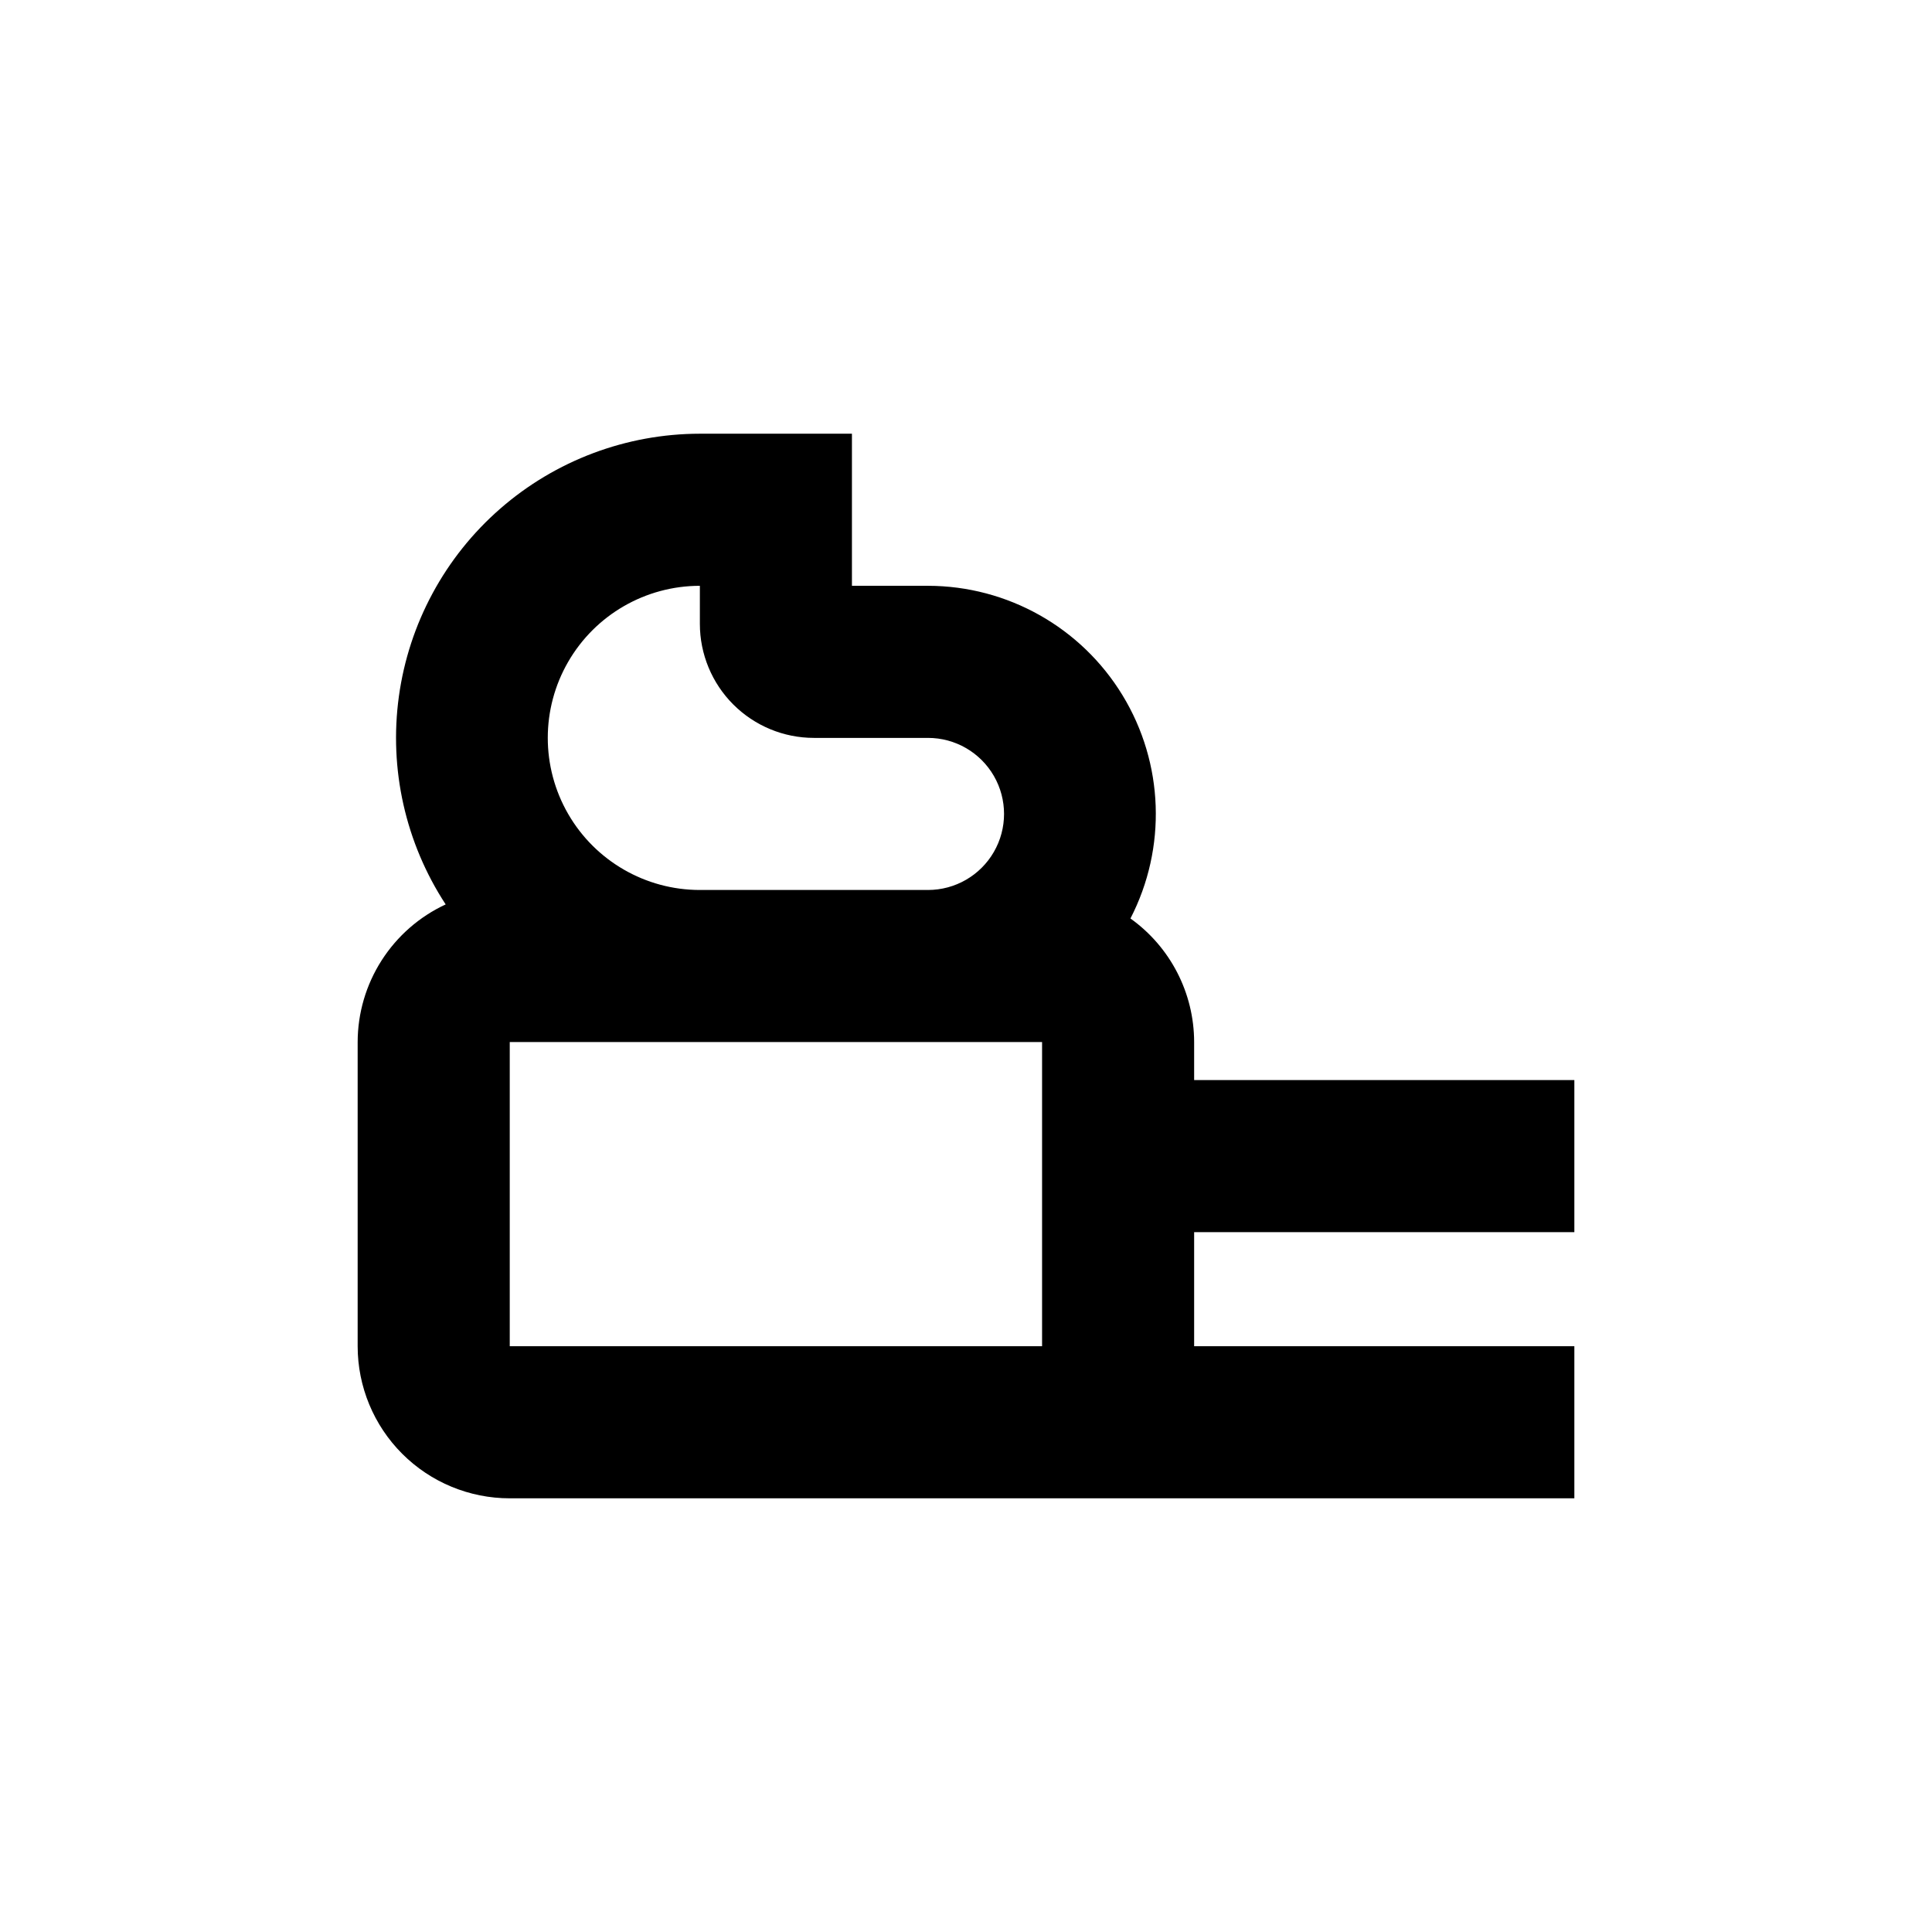
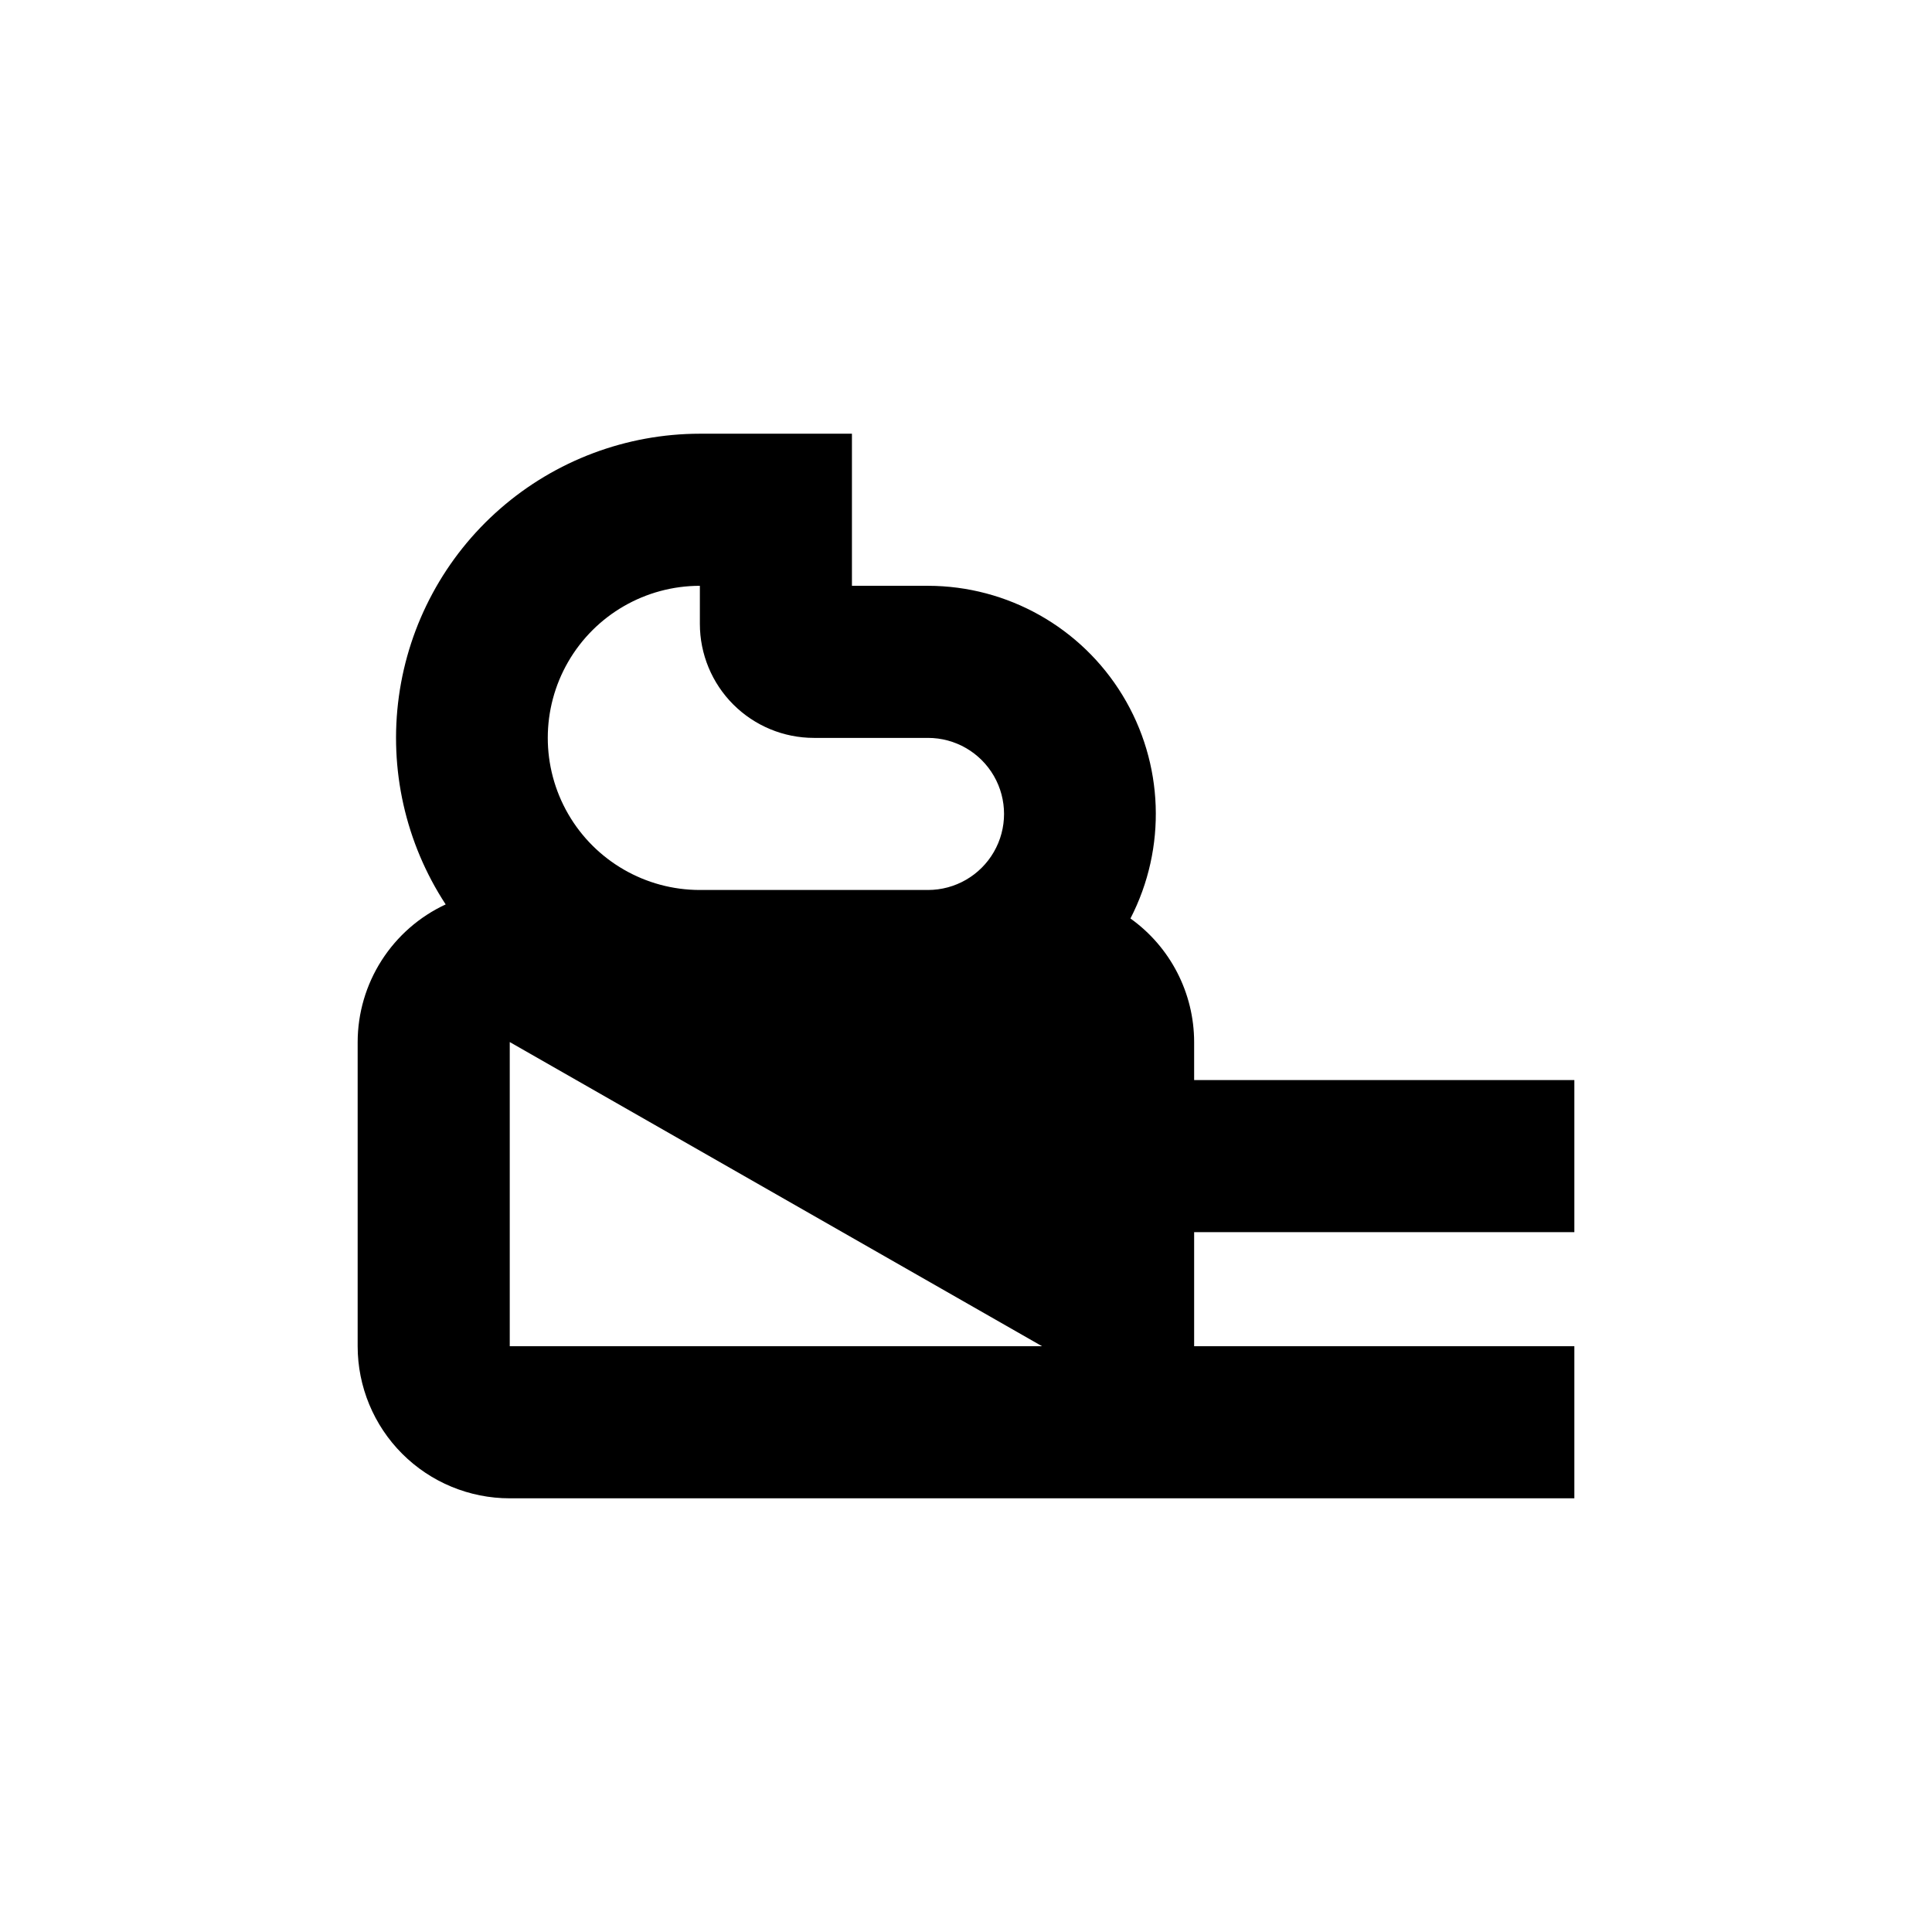
<svg xmlns="http://www.w3.org/2000/svg" fill="#000000" width="800px" height="800px" version="1.1" viewBox="144 144 512 512">
-   <path d="m279.09 541.07h282.13v-40.305h-100.76v-30.23h100.76v-40.305h-100.76v-10.074c-0.016-13-6.301-25.195-16.879-32.75 9.66-18.73 8.867-41.137-2.09-59.137-10.953-18.004-30.492-29.004-51.566-29.027h-20.152v-40.305h-40.305c-19.457 0.02-38.246 7.082-52.906 19.871-14.66 12.793-24.195 30.457-26.852 49.73-2.656 19.273 1.746 38.859 12.398 55.141-6.957 3.231-12.844 8.379-16.977 14.84-4.133 6.461-6.336 13.965-6.348 21.637v80.609c0 10.688 4.246 20.941 11.805 28.5 7.559 7.559 17.809 11.805 28.5 11.805zm141.07-40.305h-141.07v-80.609h141.07zm-90.688-201.52v10.078-0.004c0 8.016 3.184 15.707 8.855 21.375 5.668 5.668 13.355 8.855 21.375 8.855h30.23-0.004c7.199 0 13.852 3.84 17.453 10.074 3.602 6.234 3.602 13.918 0 20.152s-10.254 10.078-17.453 10.078h-60.457c-14.398 0-27.703-7.684-34.906-20.152-7.199-12.473-7.199-27.836 0-40.305 7.203-12.473 20.508-20.152 34.906-20.152z" />
+   <path d="m279.09 541.07h282.13v-40.305h-100.76v-30.23h100.76v-40.305h-100.76v-10.074c-0.016-13-6.301-25.195-16.879-32.75 9.66-18.73 8.867-41.137-2.09-59.137-10.953-18.004-30.492-29.004-51.566-29.027h-20.152v-40.305h-40.305c-19.457 0.02-38.246 7.082-52.906 19.871-14.66 12.793-24.195 30.457-26.852 49.73-2.656 19.273 1.746 38.859 12.398 55.141-6.957 3.231-12.844 8.379-16.977 14.84-4.133 6.461-6.336 13.965-6.348 21.637v80.609c0 10.688 4.246 20.941 11.805 28.5 7.559 7.559 17.809 11.805 28.5 11.805zm141.07-40.305h-141.07v-80.609zm-90.688-201.52v10.078-0.004c0 8.016 3.184 15.707 8.855 21.375 5.668 5.668 13.355 8.855 21.375 8.855h30.23-0.004c7.199 0 13.852 3.84 17.453 10.074 3.602 6.234 3.602 13.918 0 20.152s-10.254 10.078-17.453 10.078h-60.457c-14.398 0-27.703-7.684-34.906-20.152-7.199-12.473-7.199-27.836 0-40.305 7.203-12.473 20.508-20.152 34.906-20.152z" />
</svg>